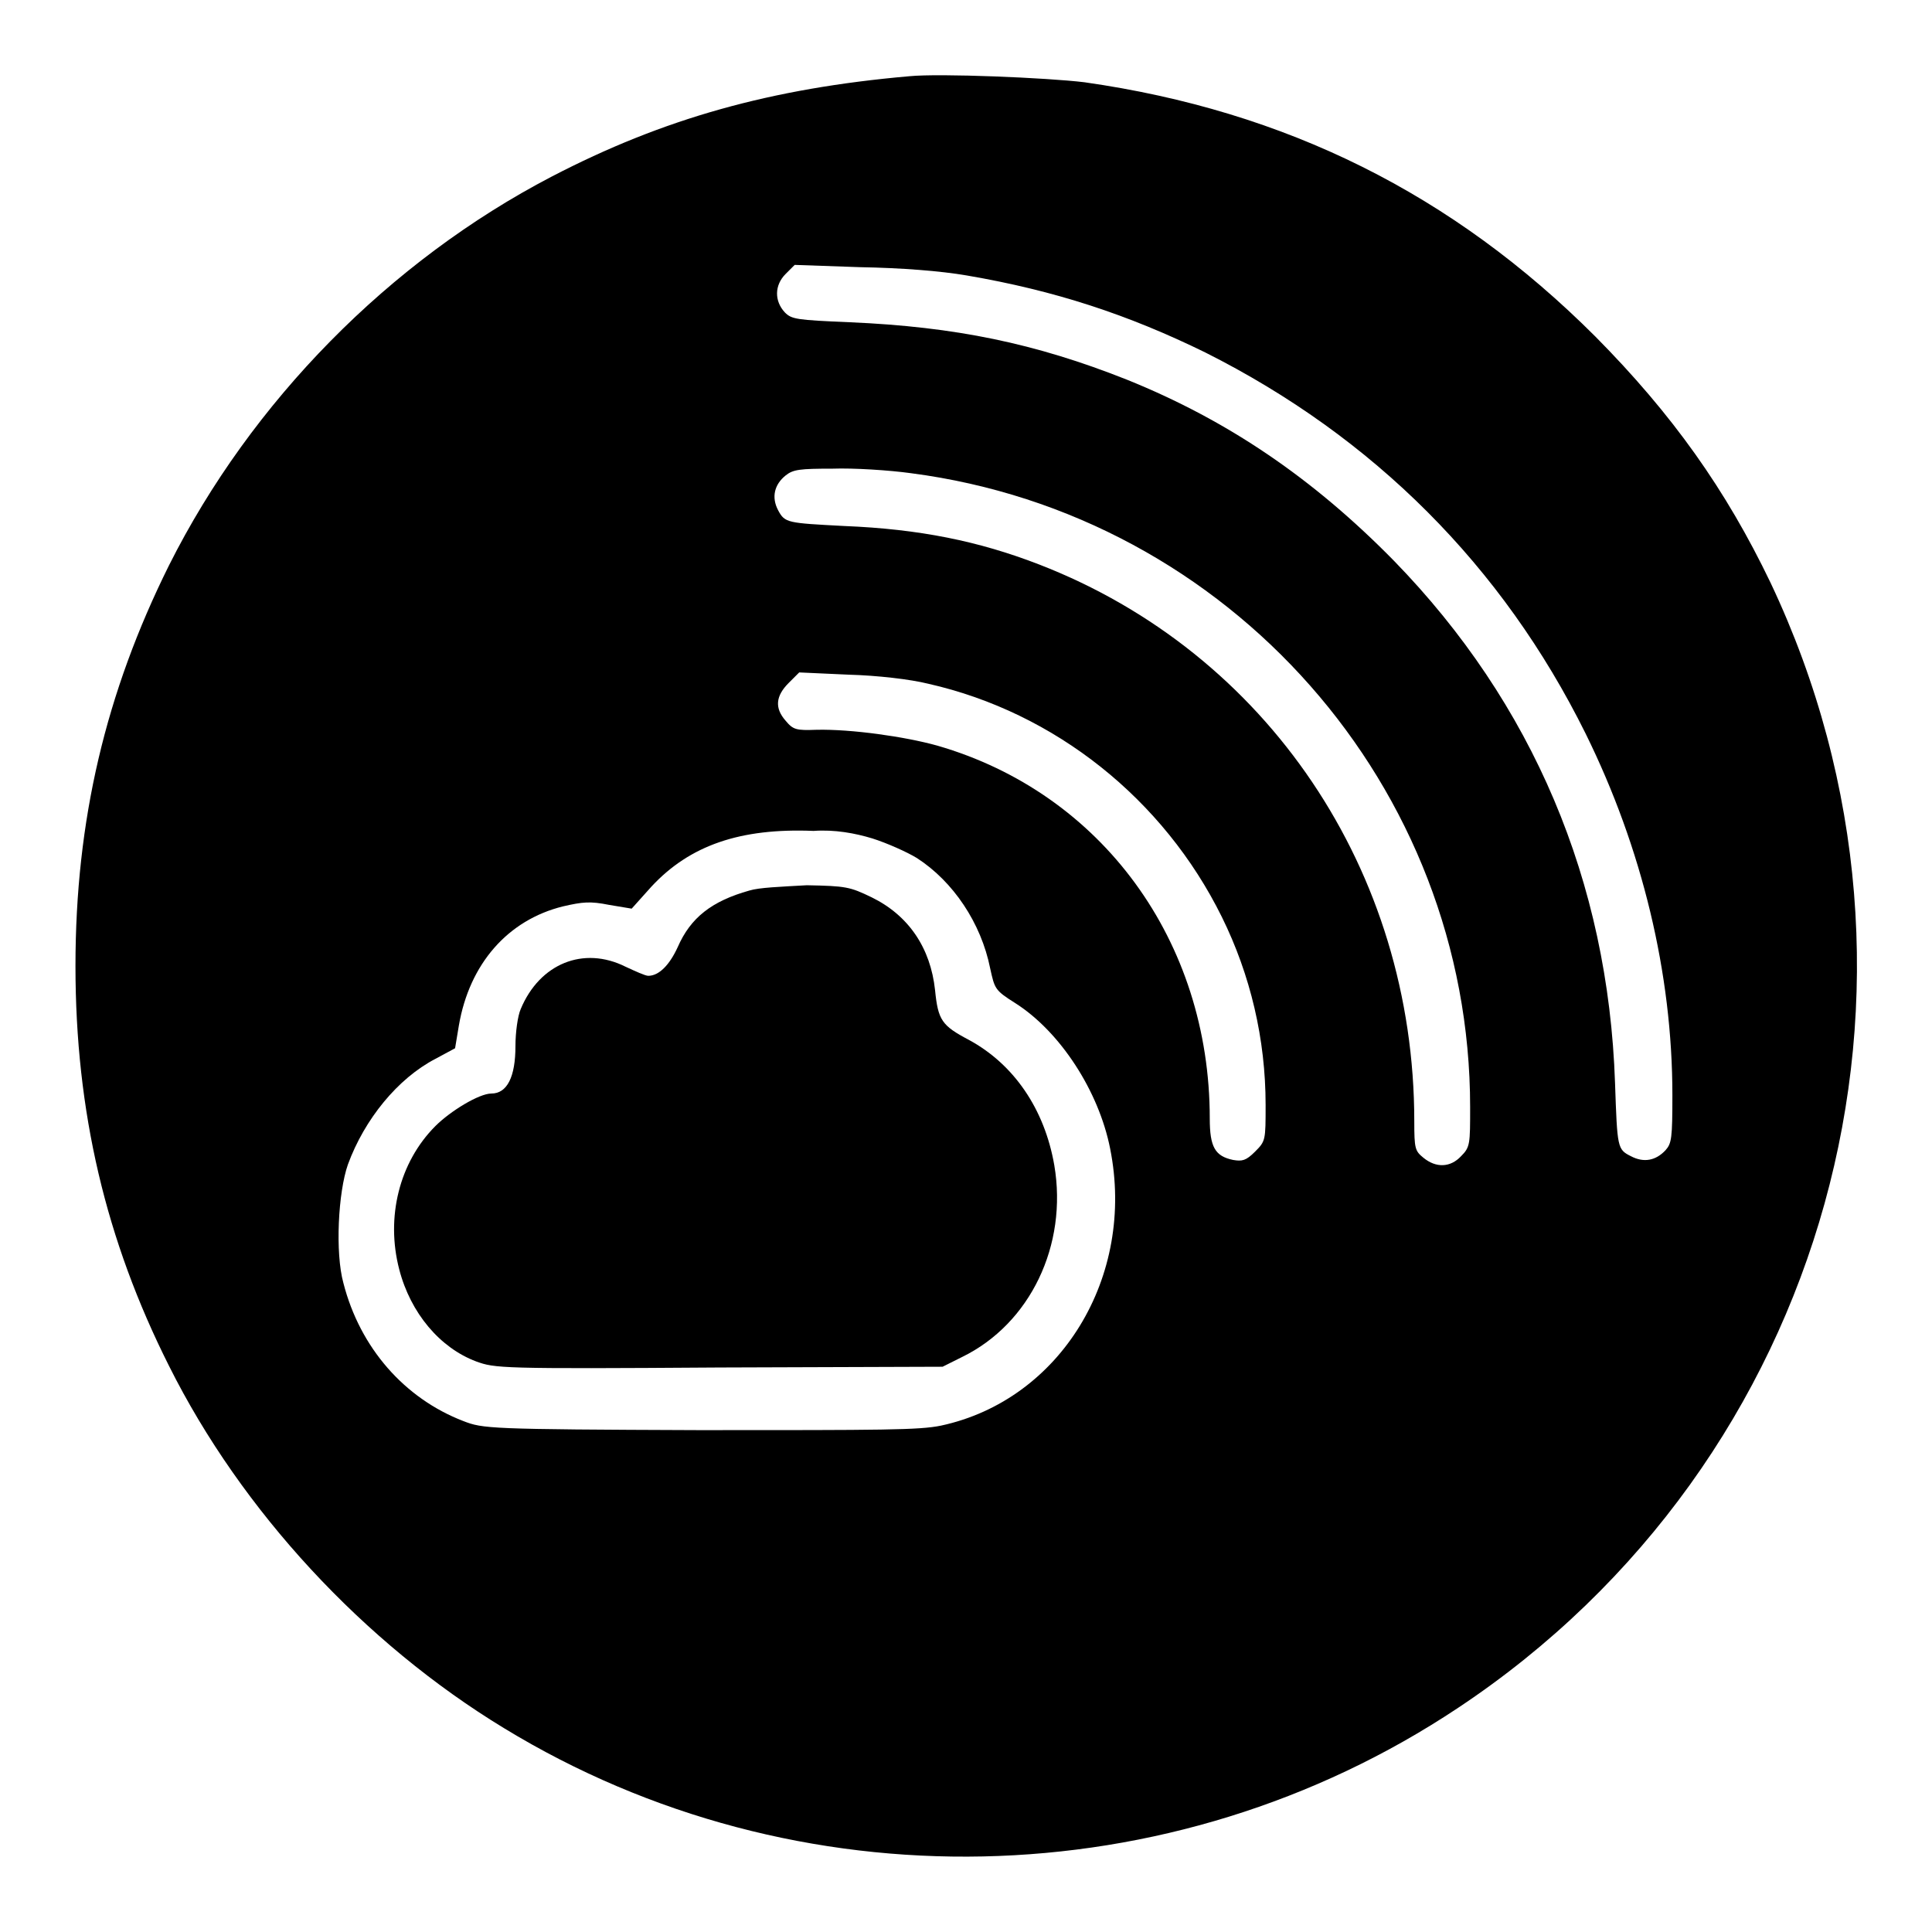
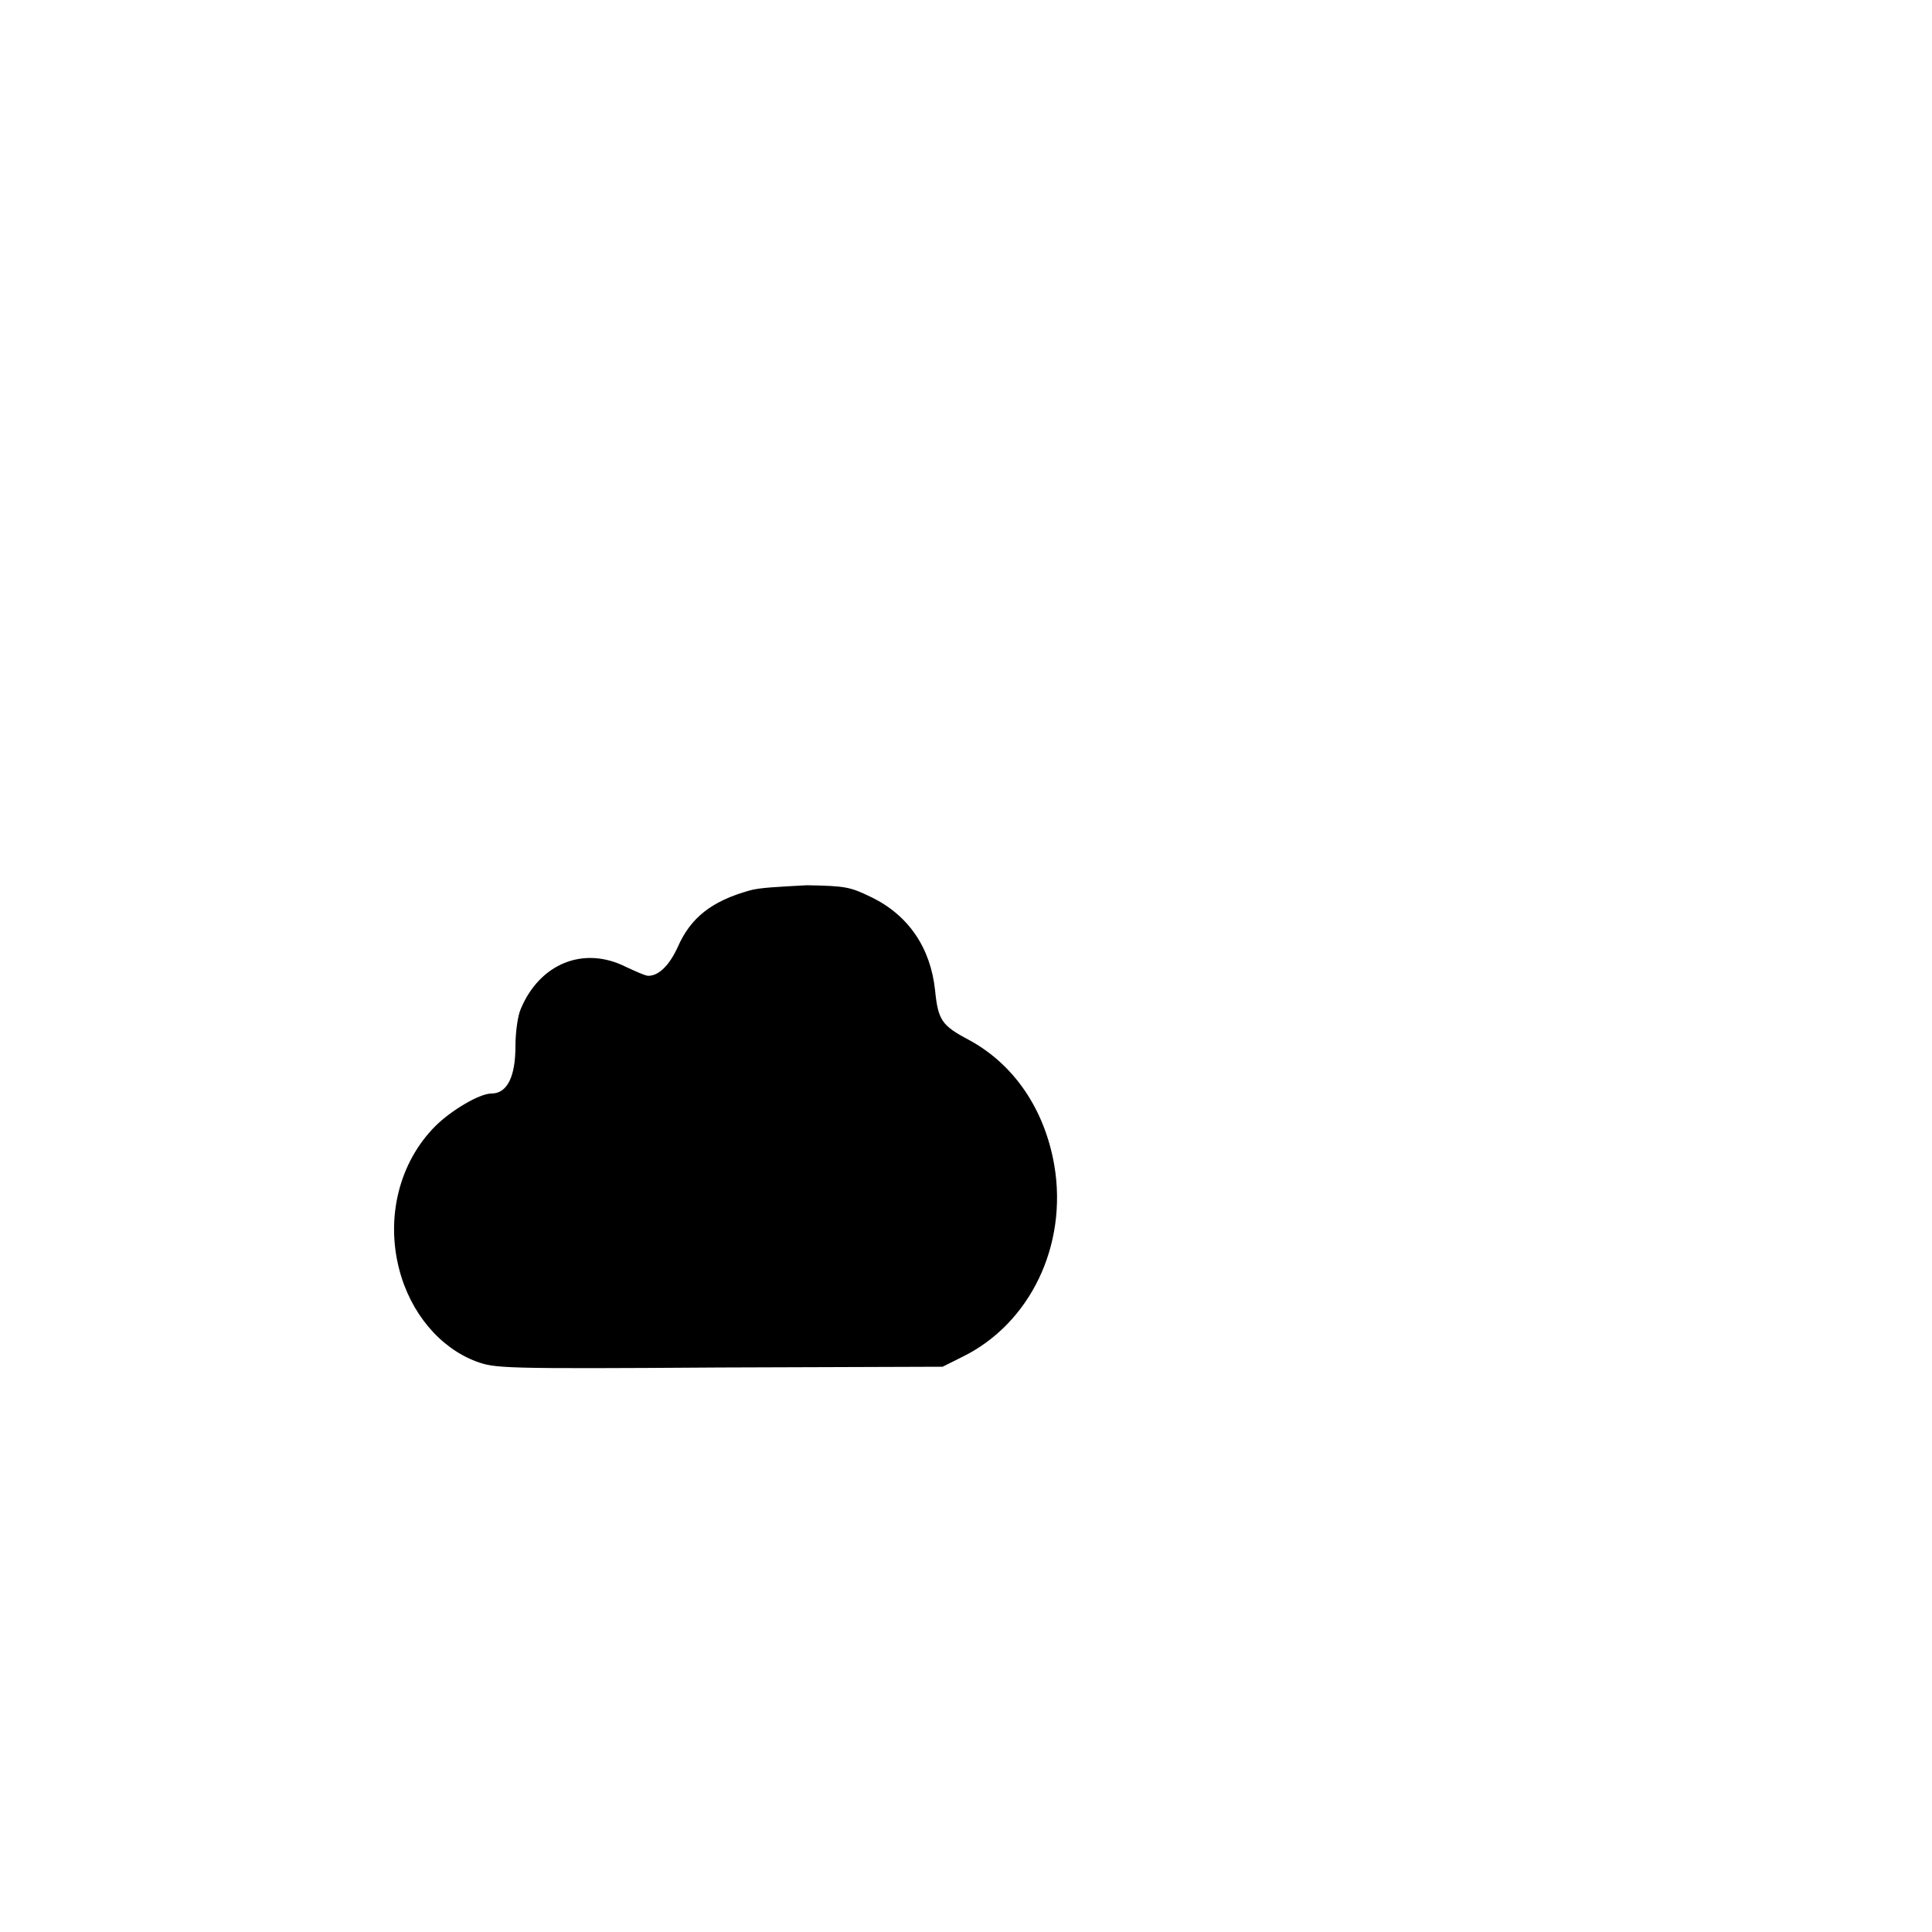
<svg xmlns="http://www.w3.org/2000/svg" version="1.1" x="0px" y="0px" viewBox="0 0 256 256" enable-background="new 0 0 256 256" xml:space="preserve">
  <g>
    <g>
      <g>
-         <path fill="#000000" d="M120.5,10.1c-18.3,1.6-32.6,5.6-47.4,13.3C51.6,34.6,33.3,53.2,22.4,74.9C14,91.8,10,108.7,10,128c0,19.3,4,36.3,12.4,53c9.6,19.2,25.8,36.7,44.4,48c38.7,23.6,88.4,22.6,126.4-2.7c49.1-32.6,66.6-95.9,41.4-149.1c-5.9-12.3-13-22.3-23.2-32.6c-18.9-18.9-41-29.9-67.7-33.7C138.8,10.3,124.5,9.7,120.5,10.1z M128.1,36.5c11.7,2,21.4,5.2,31.6,10.2C182,57.9,199.1,75,210.1,97.2c7.5,15.2,11.5,31.8,11.5,47.9c0,5.7-0.1,6.4-0.9,7.3c-1.3,1.4-2.9,1.7-4.6,0.8c-1.8-0.9-1.8-1.1-2.1-9.7c-0.9-26.7-10.9-50.3-29.3-69.2c-10.7-10.9-22-18.6-35.4-24c-12.1-4.8-22.7-7-36.7-7.6c-7.1-0.3-7.7-0.4-8.6-1.3c-1.4-1.5-1.4-3.6,0.1-5.1l1.2-1.2l8.6,0.3C119.5,35.5,124.6,35.9,128.1,36.5z M120.7,62.7c42.3,5.5,74.1,41.6,74.1,84c0,4.9,0,5.3-1.2,6.5c-1.4,1.5-3.3,1.6-5,0.2c-1.1-0.9-1.2-1.2-1.2-4.8c0-33.2-19.5-62.1-49.7-73.8c-8-3.1-15.9-4.7-25.8-5.1c-7.6-0.4-7.9-0.4-8.8-2.1c-0.9-1.7-0.5-3.4,1-4.6c1-0.8,1.9-0.9,6.2-0.9C113.1,62,117.8,62.3,120.7,62.7z M123,90.6c16.8,3.8,31.2,15.3,38.9,30.9c3.8,7.7,5.8,16.2,5.8,24.9c0,4.7,0,4.8-1.4,6.2c-1.2,1.2-1.7,1.3-2.9,1.1c-2.4-0.5-3.1-1.7-3.1-5.5c0-23.5-14.3-43.1-36.1-49.4c-4.3-1.2-11.4-2.2-16-2.1c-2.7,0.1-3.1,0-4.1-1.2c-1.5-1.7-1.3-3.3,0.4-5l1.4-1.4l6.6,0.3C116.2,89.5,120.6,90,123,90.6z M115.6,111.1c1.9,0.6,4.6,1.8,5.9,2.6c4.8,3.1,8.5,8.6,9.7,14.6c0.6,2.7,0.6,2.9,3.3,4.6c6,3.8,11.1,11.7,12.6,19.3c3.4,17-6.6,33.3-22.4,36.7c-2.9,0.6-7.6,0.6-32,0.6c-28.1-0.1-28.7-0.2-31.3-1.2c-7.8-3-13.7-9.7-15.9-18.3c-1.1-4-0.7-12,0.6-15.7c2.2-6,6.6-11.4,11.6-14l2.6-1.4l0.5-3c1.4-8.2,6.5-14,13.8-15.8c2.6-0.6,3.6-0.7,6.1-0.2l3,0.5l2.6-2.9c5.1-5.5,11.8-7.8,21.5-7.4C110.6,109.9,113.3,110.4,115.6,111.1z" />
        <path fill="#000000" d="M99.3,118c-5,1.4-7.8,3.6-9.5,7.5c-1.1,2.4-2.5,3.8-3.9,3.8c-0.4,0-1.7-0.6-3-1.2c-5.6-2.8-11.4-0.4-13.9,5.6c-0.4,0.9-0.7,3.1-0.7,4.9c0,4.1-1.1,6.3-3.2,6.3c-1.6,0-5.4,2.3-7.4,4.3c-4.8,4.8-6.6,12.1-4.8,19c1.5,5.8,5.4,10.4,10.2,12.2c2.5,0.9,3.1,1,32.2,0.8l29.6-0.1l2.6-1.3c9-4.4,14-14.8,12.2-25.4c-1.3-7.5-5.4-13.4-11.3-16.6c-3.6-1.9-4.1-2.6-4.5-6.6c-0.6-5.6-3.5-9.9-8.4-12.3c-2.9-1.4-3.4-1.5-8.6-1.6C103.4,117.5,100.6,117.6,99.3,118z" />
      </g>
    </g>
  </g>
</svg>